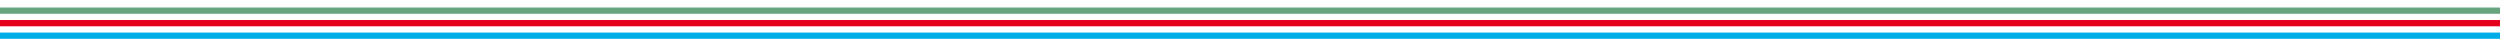
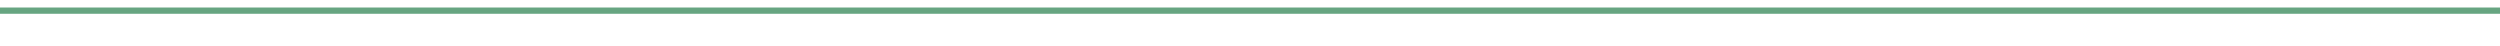
<svg xmlns="http://www.w3.org/2000/svg" version="1.1" id="Ebene_1" x="0px" y="0px" viewBox="0 0 3992 74" style="enable-background:new 0 0 3992 74;" xml:space="preserve">
  <style type="text/css"> .st0{fill:#67A581;} .st1{fill:#E5001C;} .st2{fill:#00ACE8;} </style>
  <rect y="12" class="st0" width="3992" height="10" />
-   <rect y="32" class="st1" width="3992" height="10" />
-   <rect y="52" class="st2" width="3992" height="10" />
</svg>